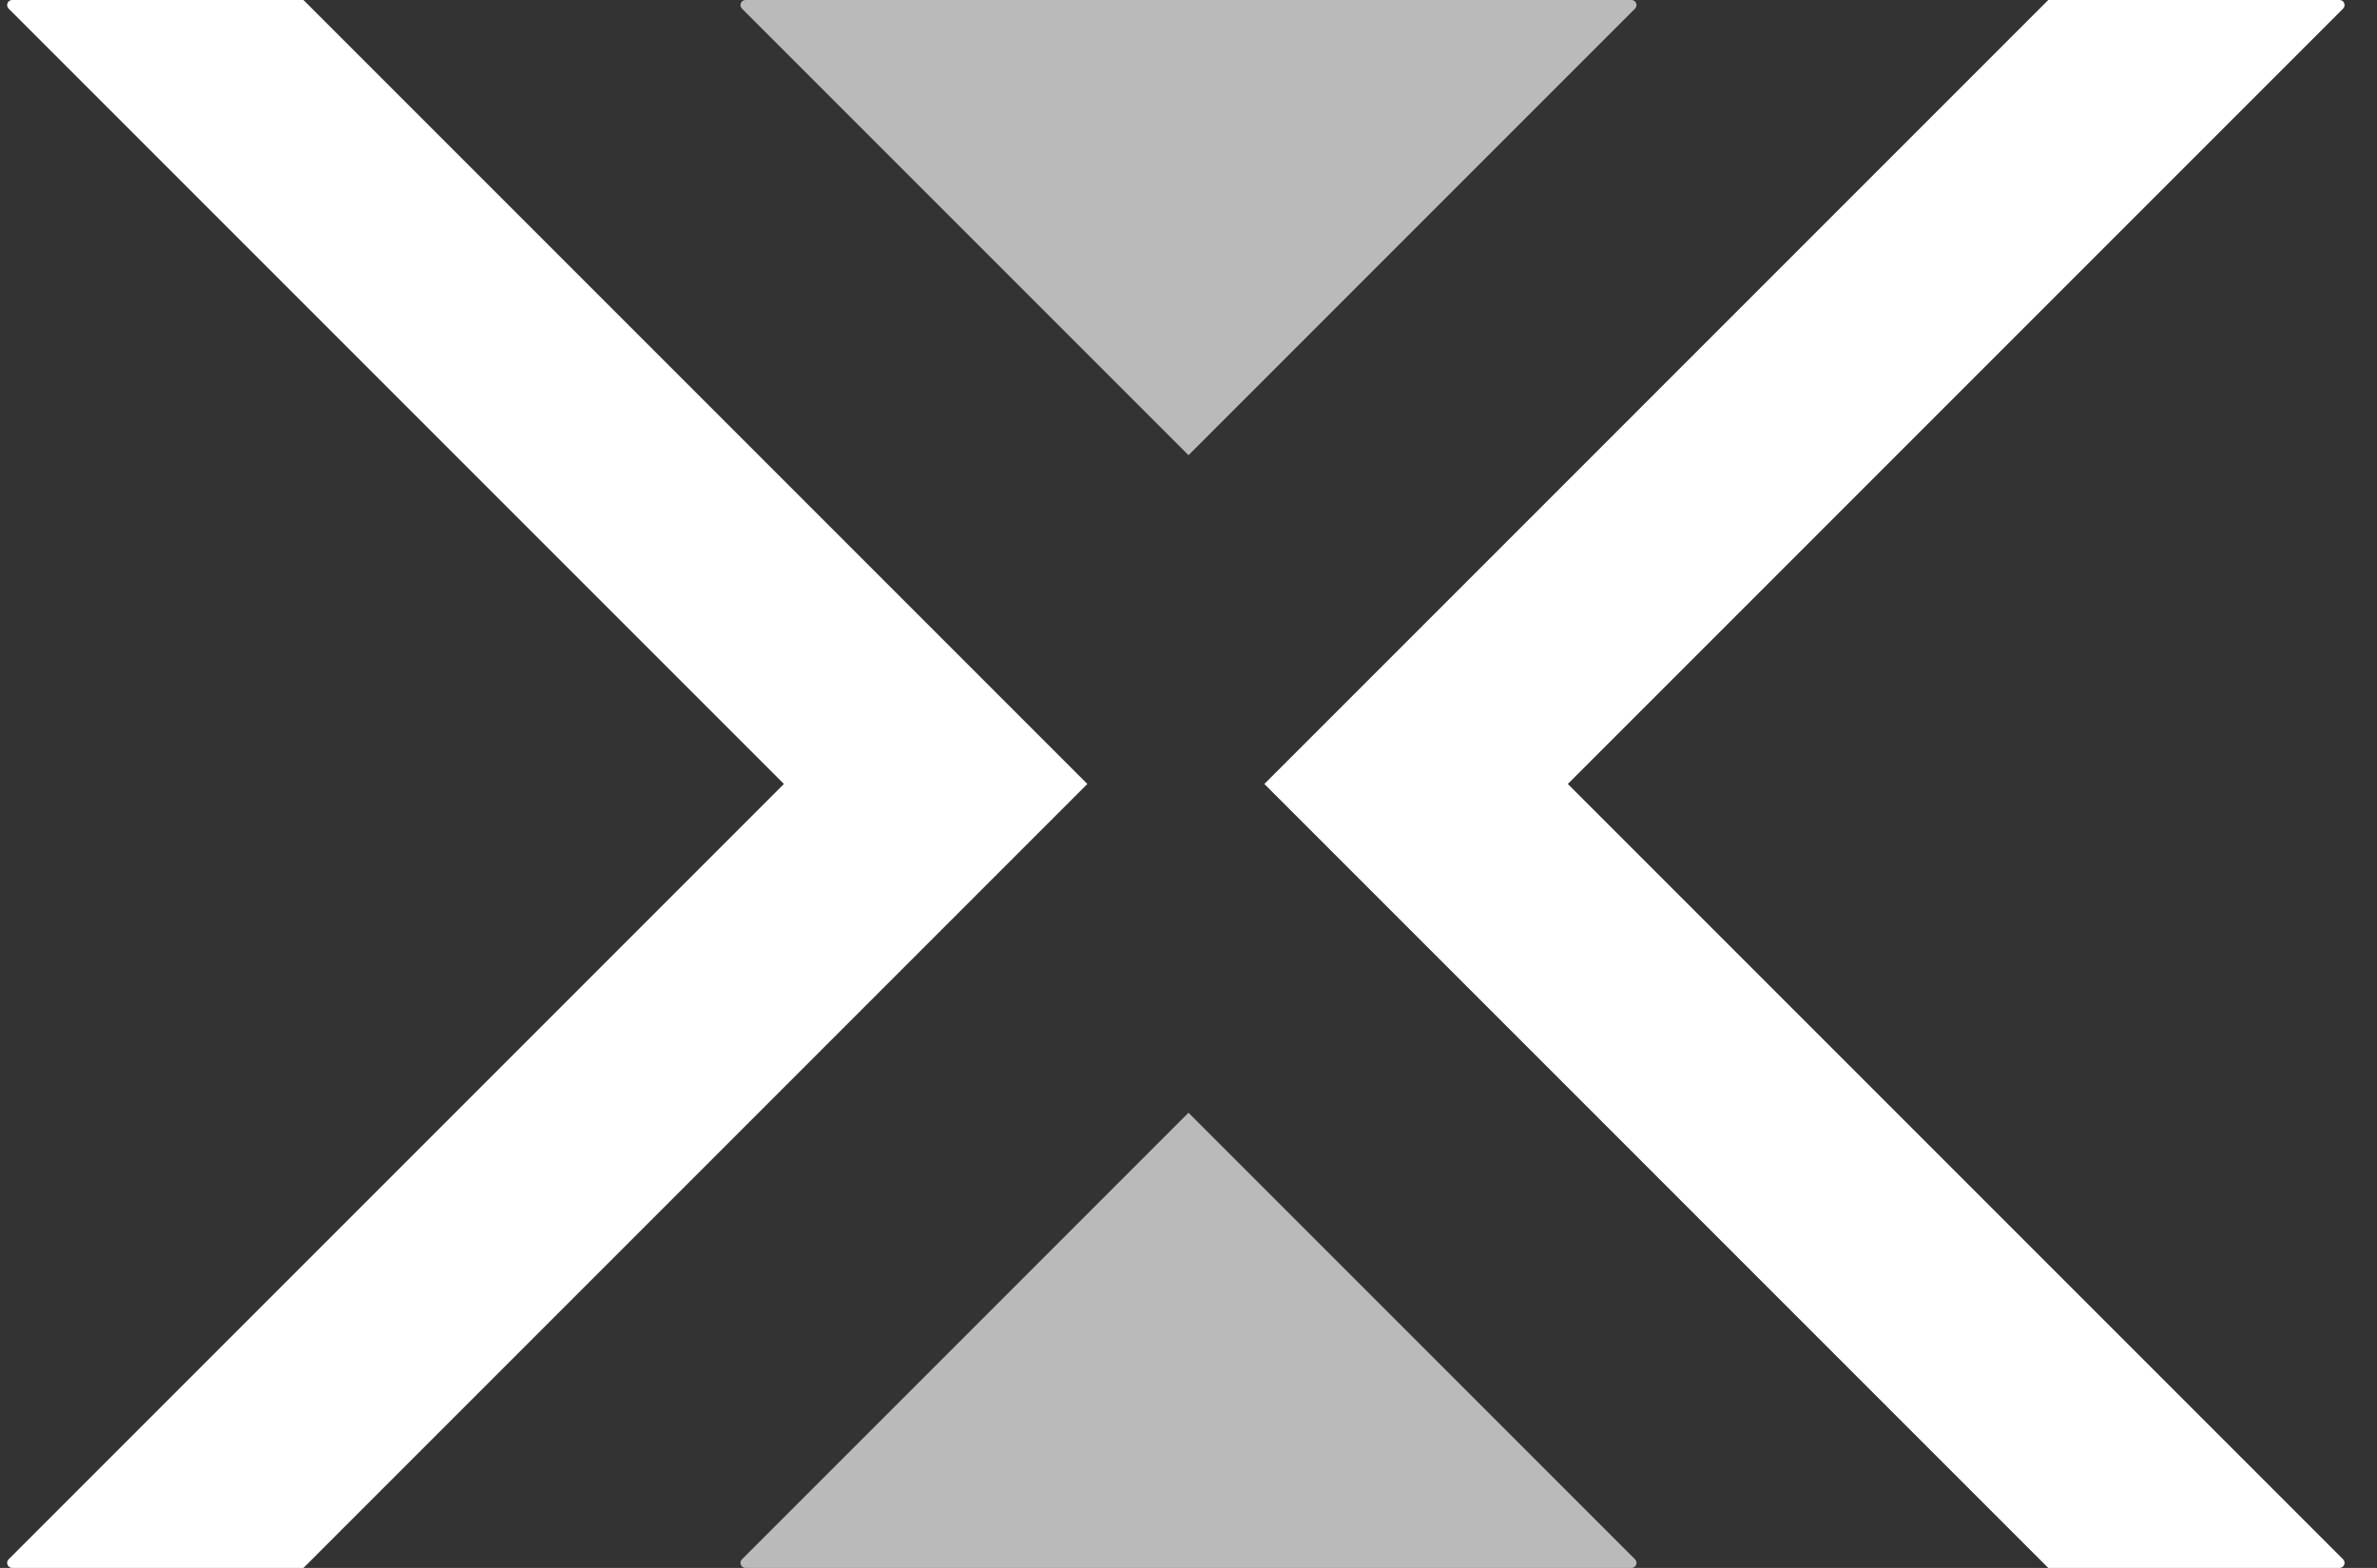
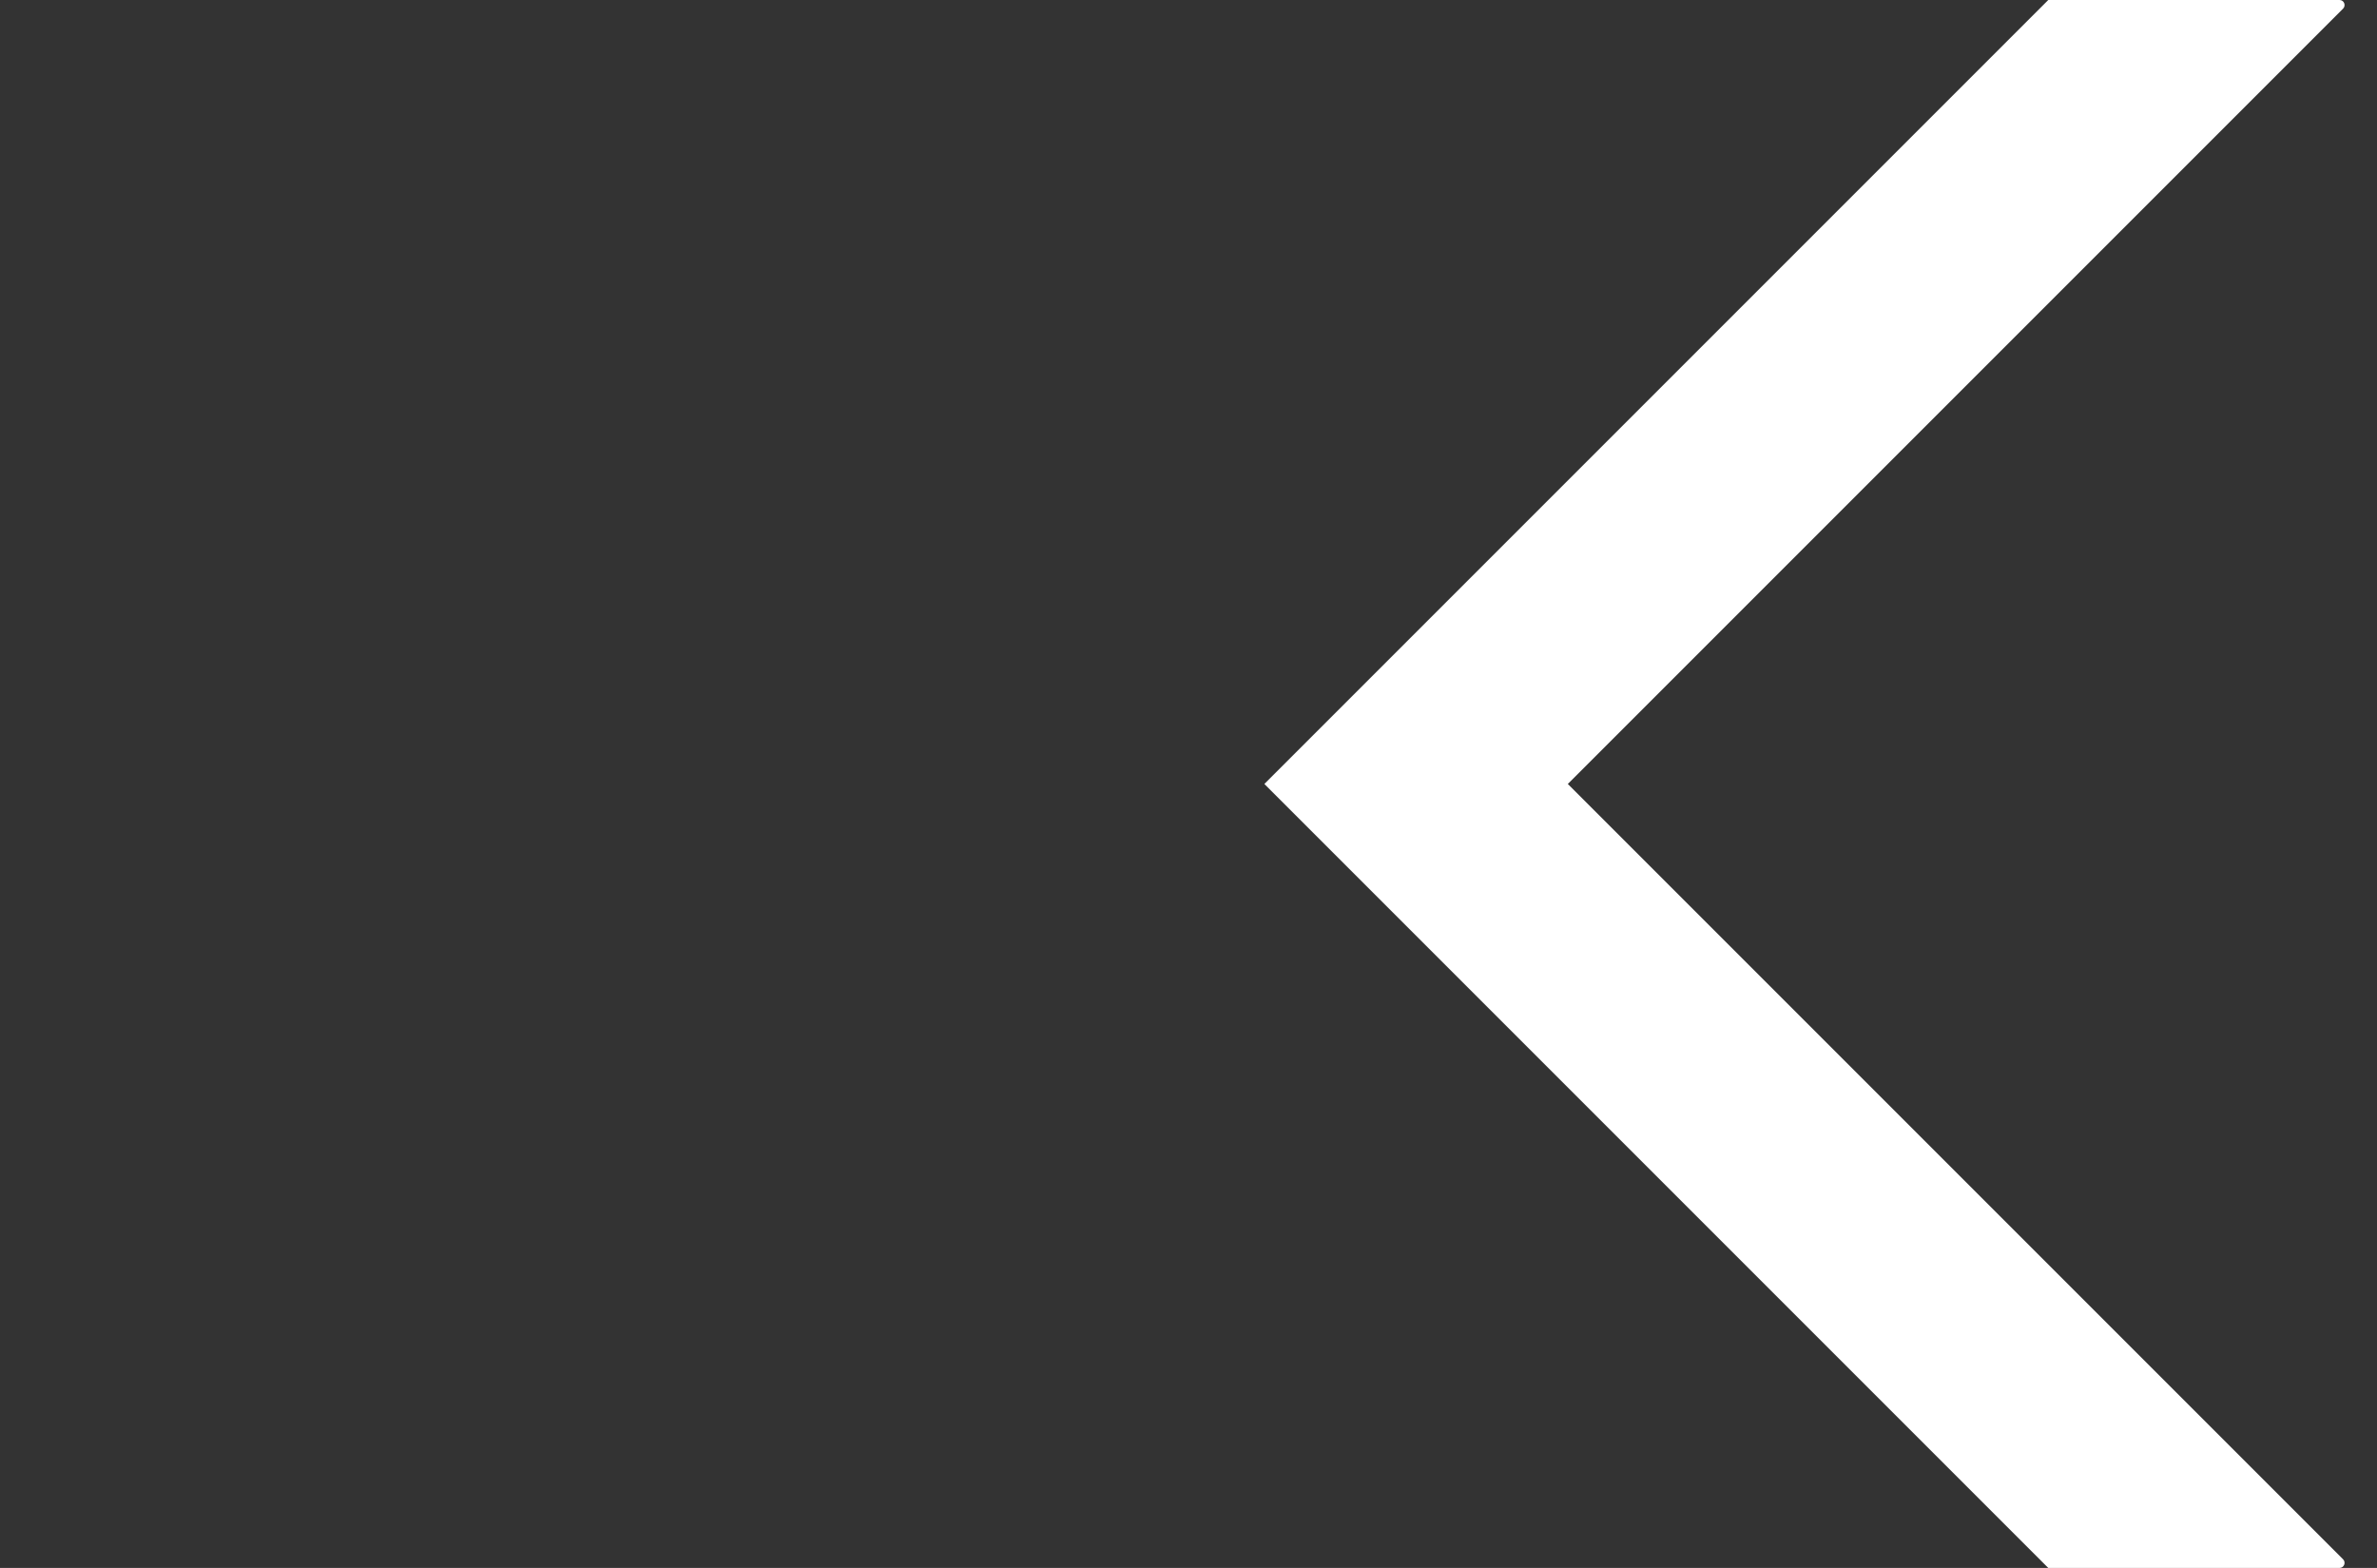
<svg xmlns="http://www.w3.org/2000/svg" width="47" height="31" viewBox="0 0 47 31" fill="none">
  <rect x="0" y="0" width="47" height="31" fill="#333333" stroke="none" />
  <path d="M25 15.5L40.5 0H46.259C46.348 0 46.392 0.108 46.329 0.171L31 15.5L46.329 30.829C46.392 30.892 46.348 31 46.259 31H40.5L25 15.5Z" fill="white" />
-   <path d="M21.5 15.5L6 0H0.241C0.152 0 0.108 0.108 0.171 0.171L15.5 15.5L0.171 30.829C0.108 30.892 0.152 31 0.241 31H6L21.5 15.5Z" fill="white" />
-   <path d="M23.5 9L14.671 0.171C14.608 0.108 14.652 0 14.741 0H32.259C32.348 0 32.392 0.108 32.329 0.171L23.5 9Z" fill="#BABABA" />
-   <path d="M23.5 22L32.329 30.829C32.392 30.892 32.348 31 32.259 31L14.741 31C14.652 31 14.608 30.892 14.671 30.829L23.5 22Z" fill="#BABABA" />
</svg>